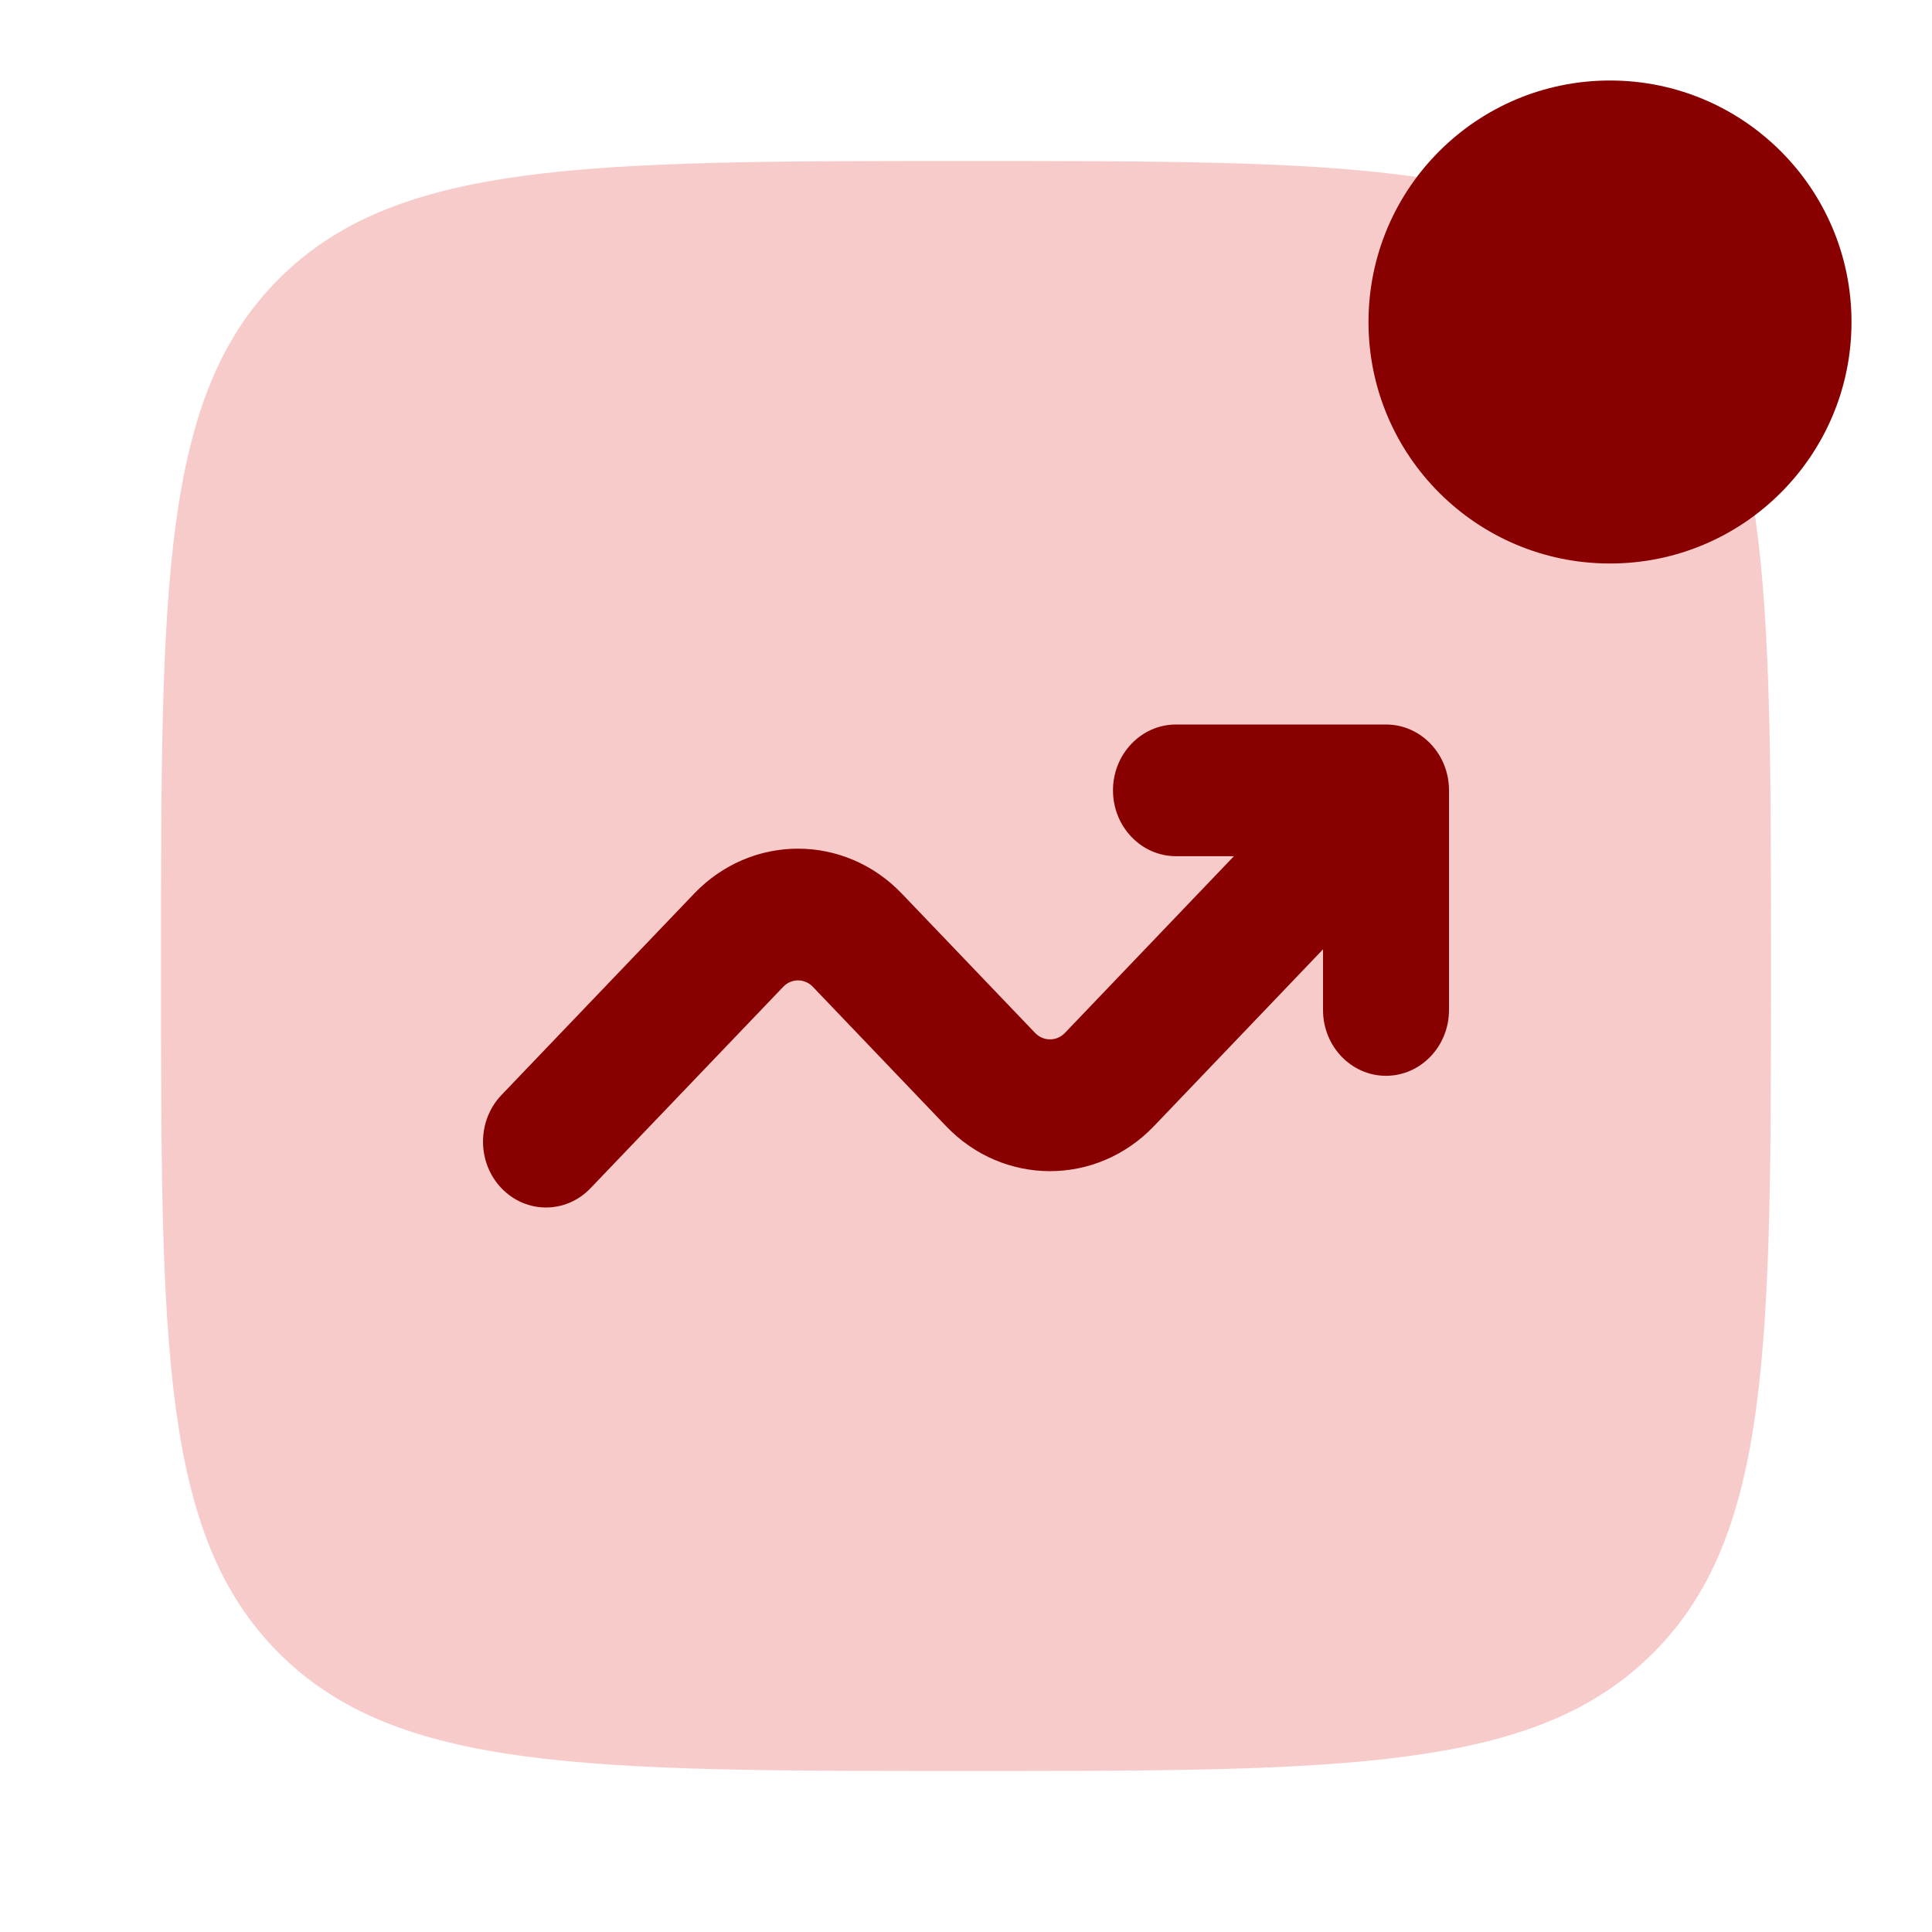
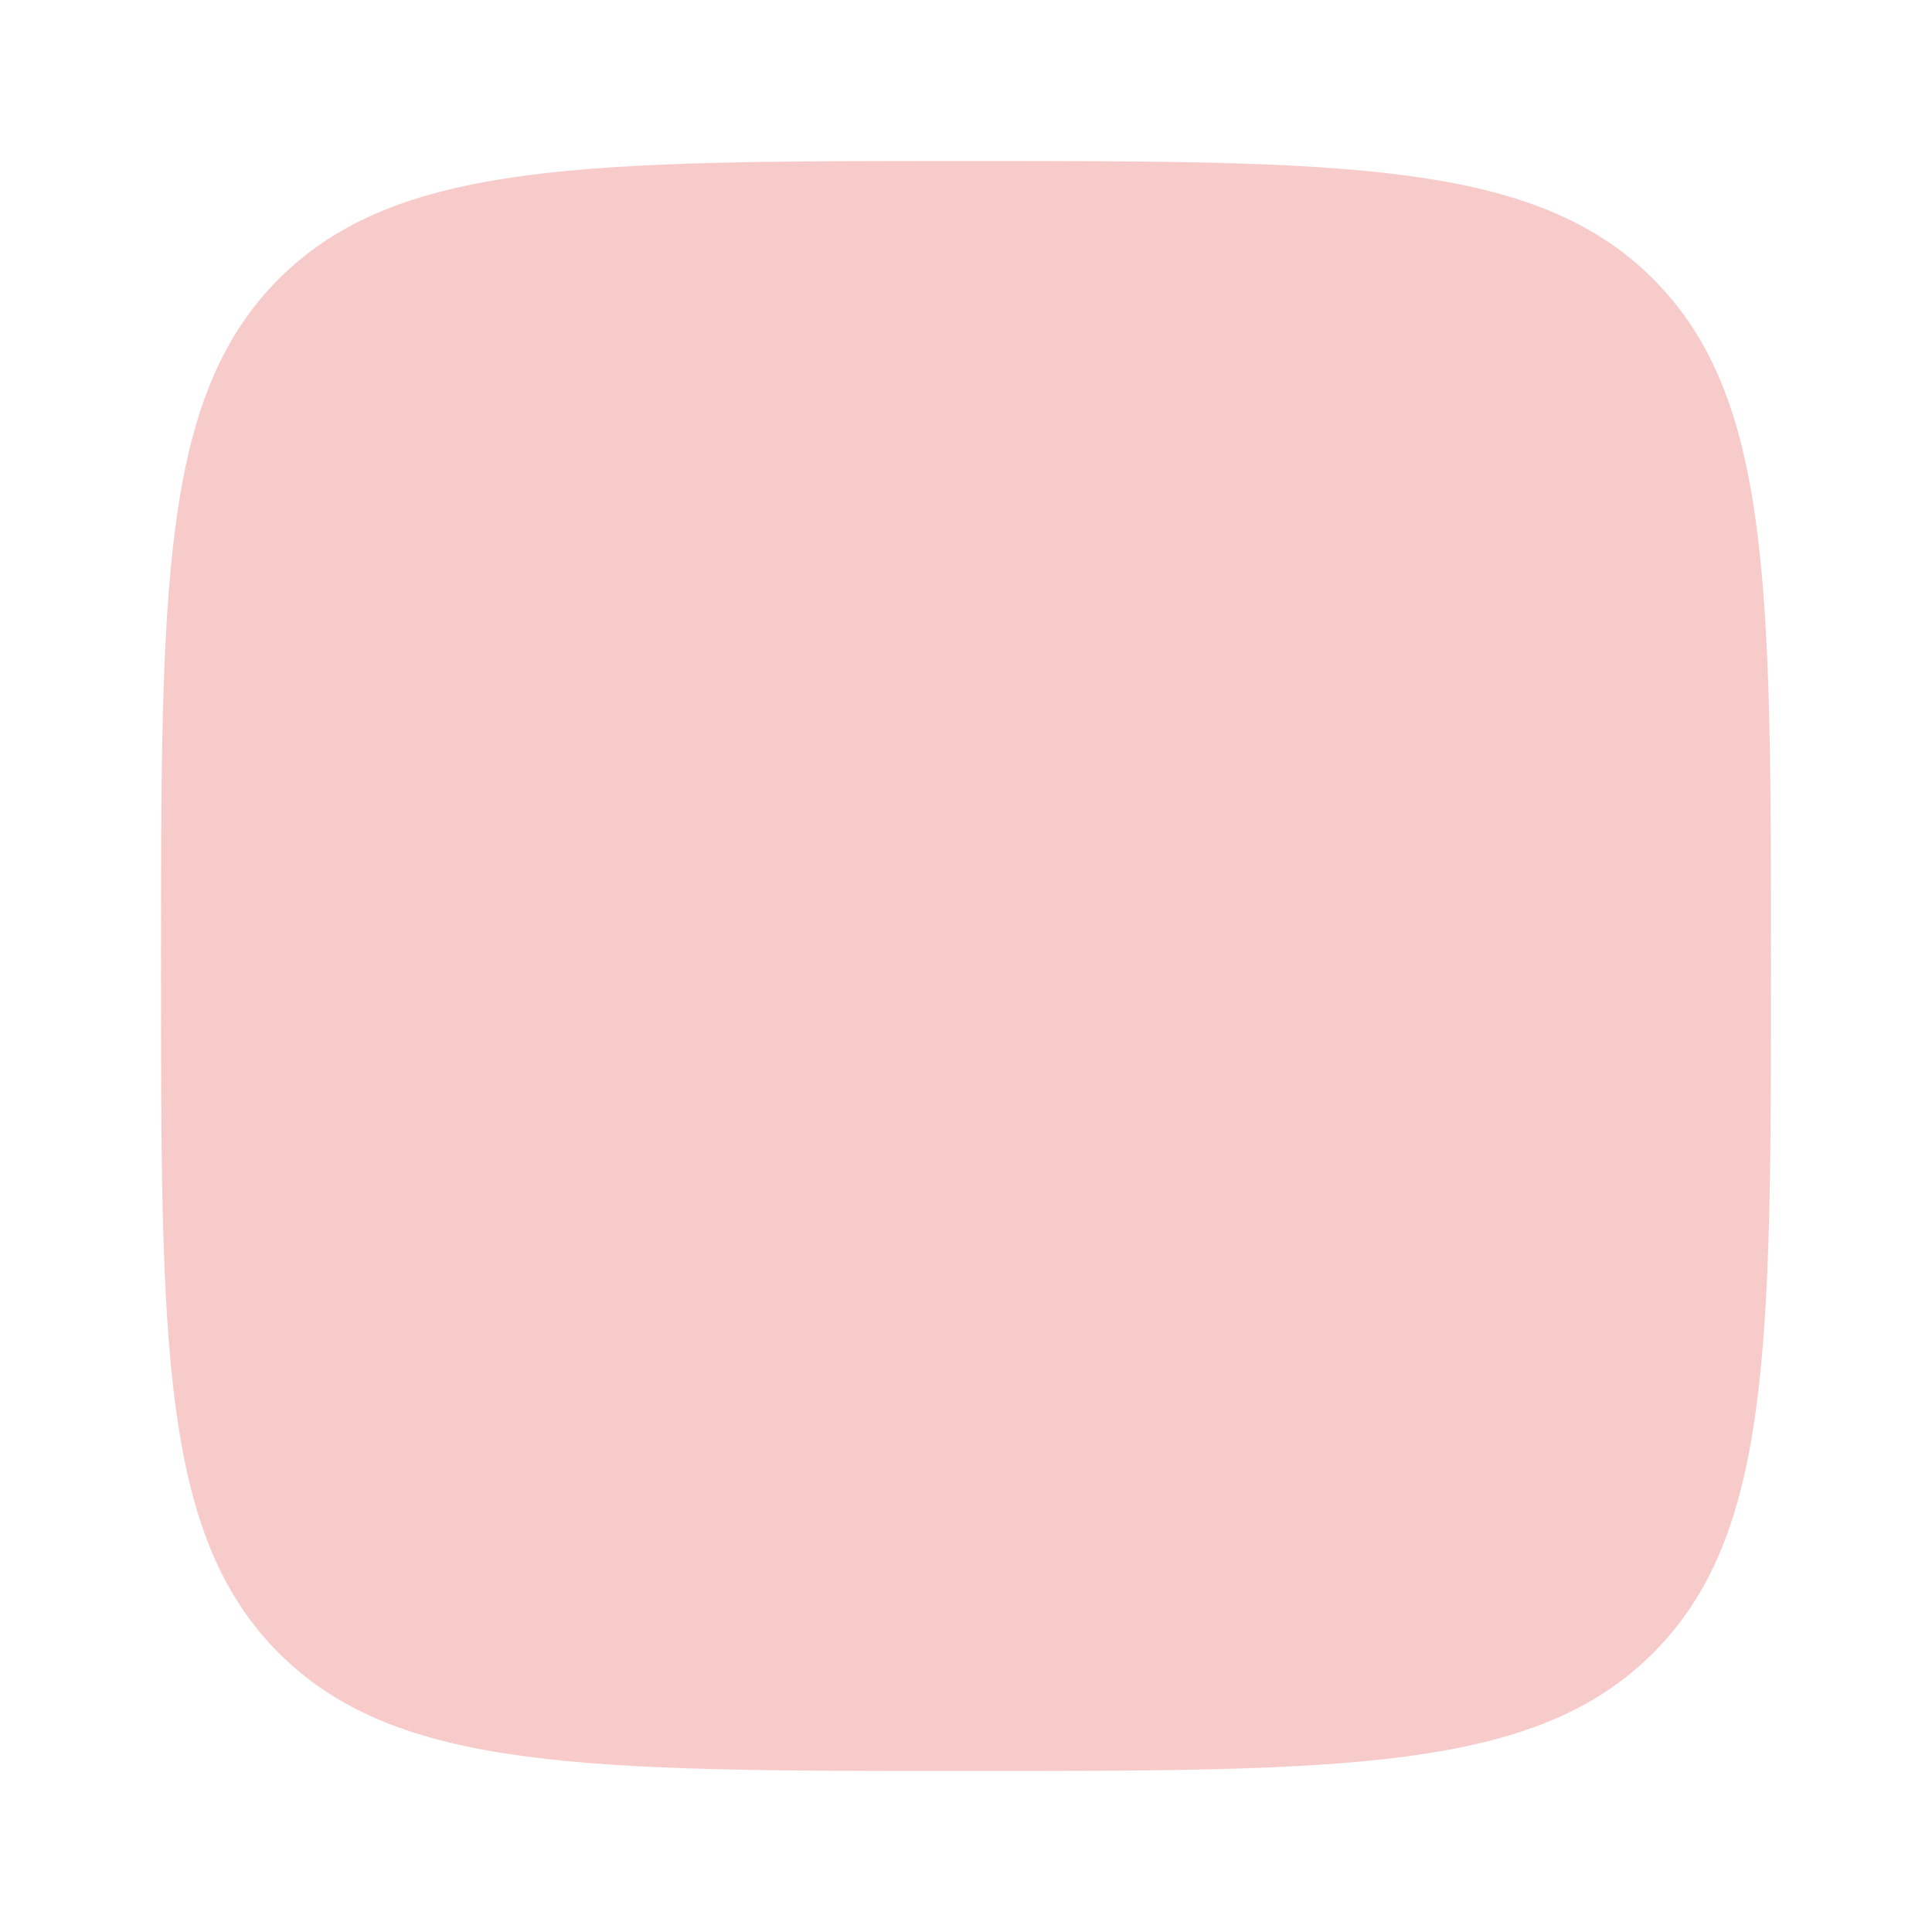
<svg xmlns="http://www.w3.org/2000/svg" width="24" height="24" viewBox="0 0 24 24" fill="none">
  <path opacity="0.5" d="M2 12C2 7.286 2 4.929 3.464 3.464C4.929 2 7.286 2 12 2C16.714 2 19.071 2 20.535 3.464C22 4.929 22 7.286 22 12C22 16.714 22 19.071 20.535 20.535C19.071 22 16.714 22 12 22C7.286 22 4.929 22 3.464 20.535C2 19.071 2 16.714 2 12Z" fill="#F39898" />
-   <path d="M23 4C23 5.657 21.657 7 20 7C18.343 7 17 5.657 17 4C17 2.343 18.343 1 20 1C21.657 1 23 2.343 23 4Z" fill="#890000" />
-   <path d="M14.609 10.636C14.177 10.636 13.826 10.27 13.826 9.818C13.826 9.366 14.177 9 14.609 9H17.217C17.65 9 18 9.366 18 9.818V12.546C18 12.997 17.65 13.364 17.217 13.364C16.785 13.364 16.435 12.997 16.435 12.546V11.793L14.335 13.989C13.622 14.735 12.465 14.735 11.752 13.989L10.098 12.259C9.996 12.152 9.83 12.152 9.729 12.259L7.336 14.76C7.03 15.08 6.535 15.08 6.229 14.76C5.924 14.441 5.924 13.923 6.229 13.603L8.622 11.102C9.335 10.356 10.491 10.356 11.204 11.102L12.859 12.832C12.961 12.938 13.126 12.938 13.228 12.832L15.328 10.636H14.609Z" fill="#890000" />
</svg>